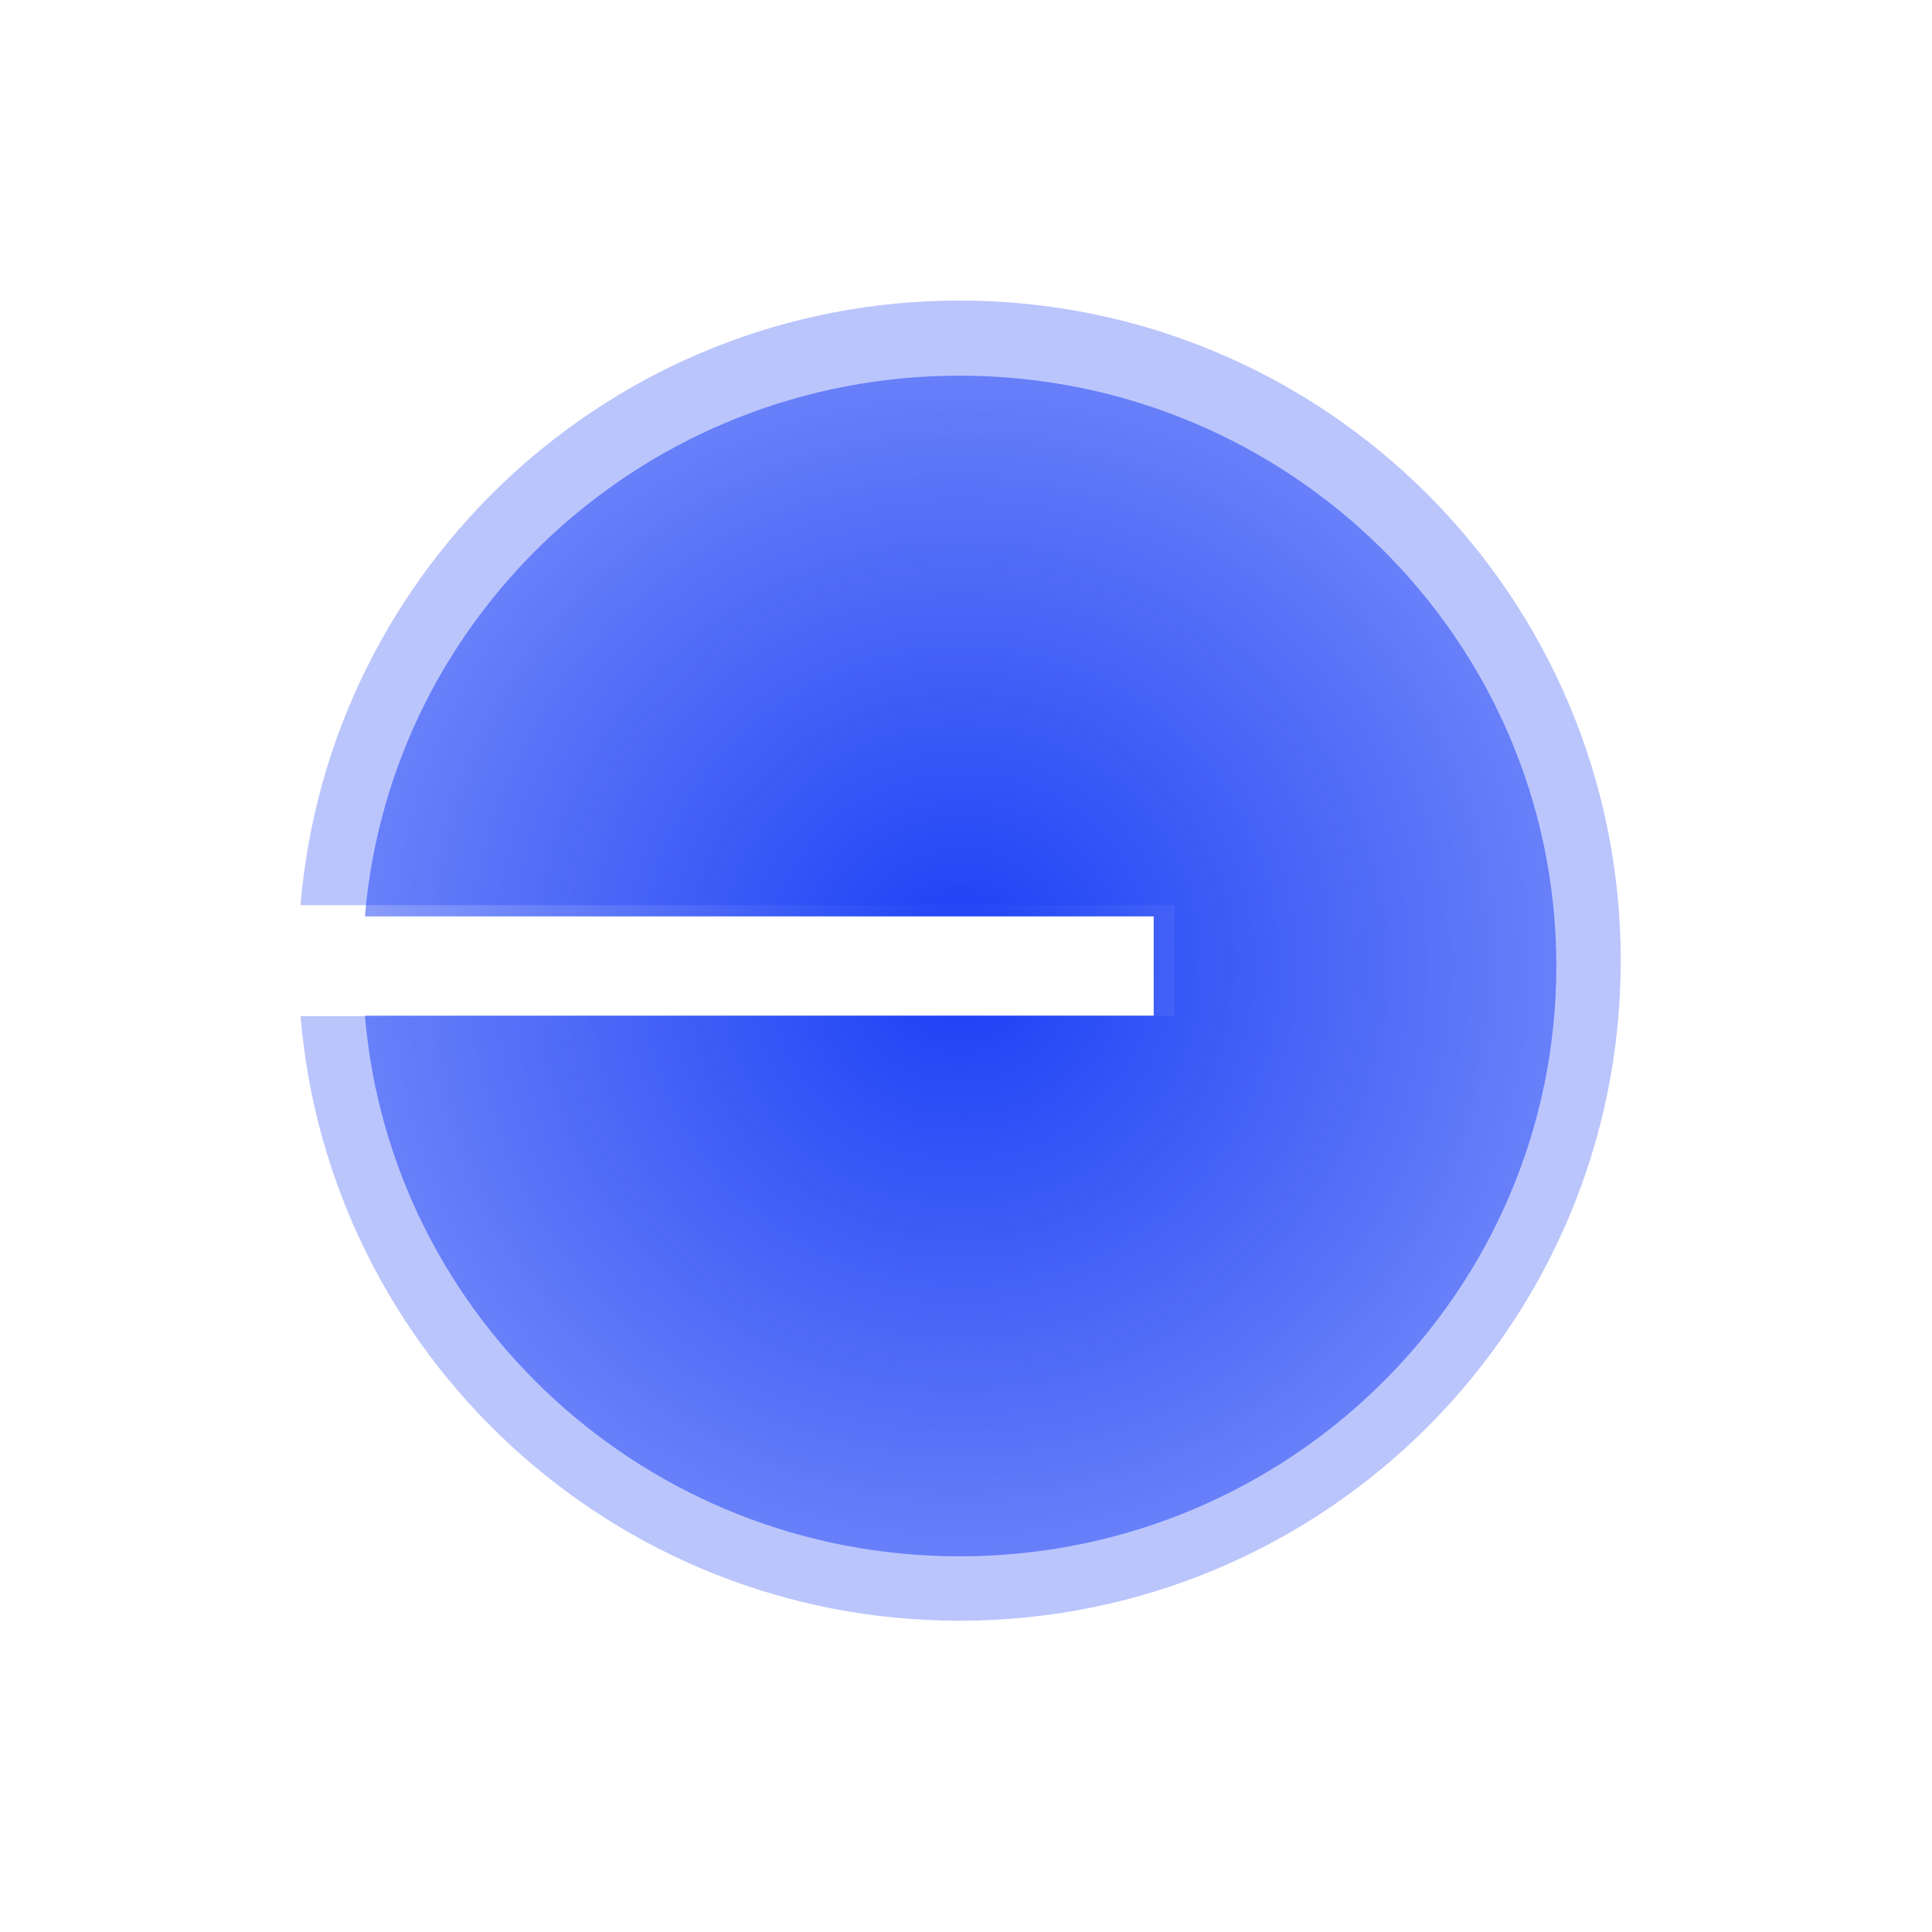
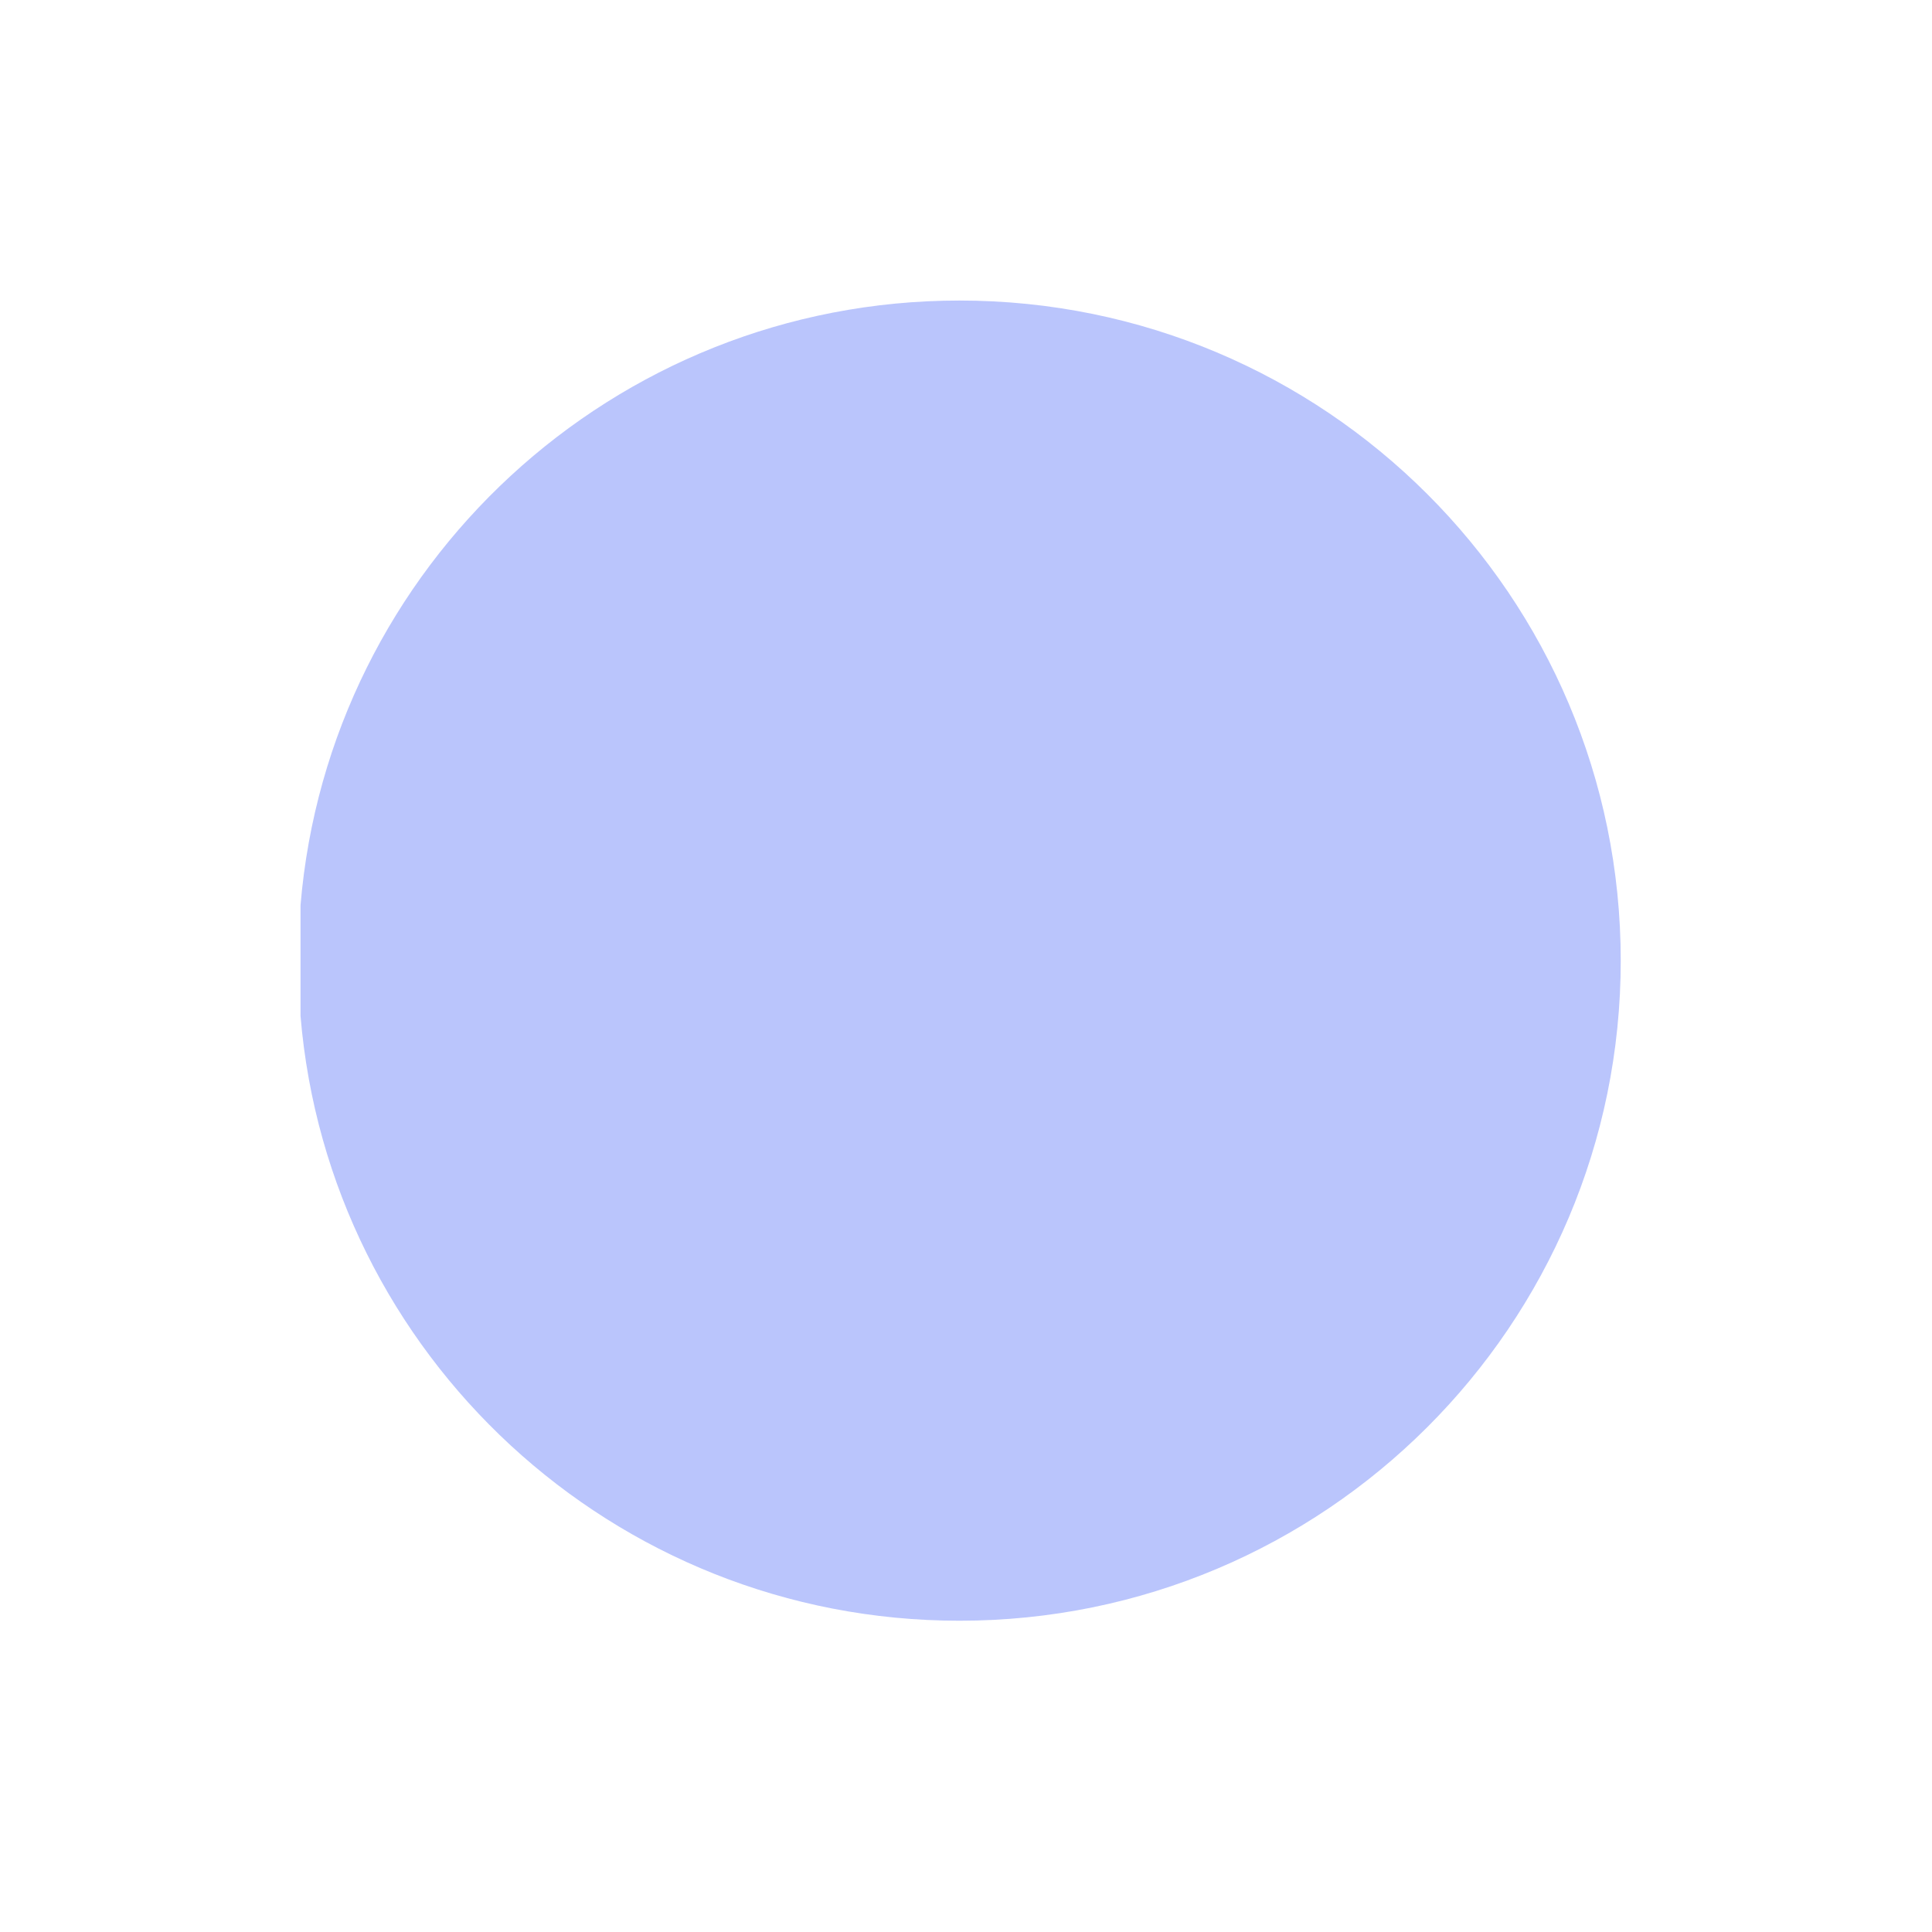
<svg xmlns="http://www.w3.org/2000/svg" width="180" height="180" fill="none" opt="1">
  <g filter="url(#a)" opacity=".5">
-     <path fill="#1A3FF5" fill-opacity=".6" d="M89.392 151C123.418 151 151 123.468 151 89.5S123.418 28 89.392 28C57.112 28 30.632 52.787 28 84.33h81.431v10.34H28C30.632 126.214 57.112 151 89.392 151" />
+     <path fill="#1A3FF5" fill-opacity=".6" d="M89.392 151C123.418 151 151 123.468 151 89.5S123.418 28 89.392 28C57.112 28 30.632 52.787 28 84.33v10.34H28C30.632 126.214 57.112 151 89.392 151" />
  </g>
-   <path fill="url(#b)" d="M89.402 145C120.11 145 145 120.378 145 90s-24.891-55-55.598-55C60.272 35 36.375 57.167 34 85.376h73.486v9.248H34C36.375 122.833 60.272 145 89.402 145" />
  <defs>
    <radialGradient id="b" cx="0" cy="0" r="1" gradientTransform="rotate(60.658 -32.168 121.49)scale(113.262 114.243)" gradientUnits="userSpaceOnUse">
      <stop stop-color="#1A3FF5" />
      <stop offset="1" stop-color="#1A3FF5" stop-opacity="0" />
    </radialGradient>
    <filter id="a" width="167" height="167" x="6" y="6" color-interpolation-filters="sRGB" filterUnits="userSpaceOnUse">
      <feFlood flood-opacity="0" result="BackgroundImageFix" />
      <feBlend in="SourceGraphic" in2="BackgroundImageFix" result="shape" />
      <feGaussianBlur result="effect1_foregroundBlur_9213_369651" stdDeviation="11" />
    </filter>
  </defs>
</svg>